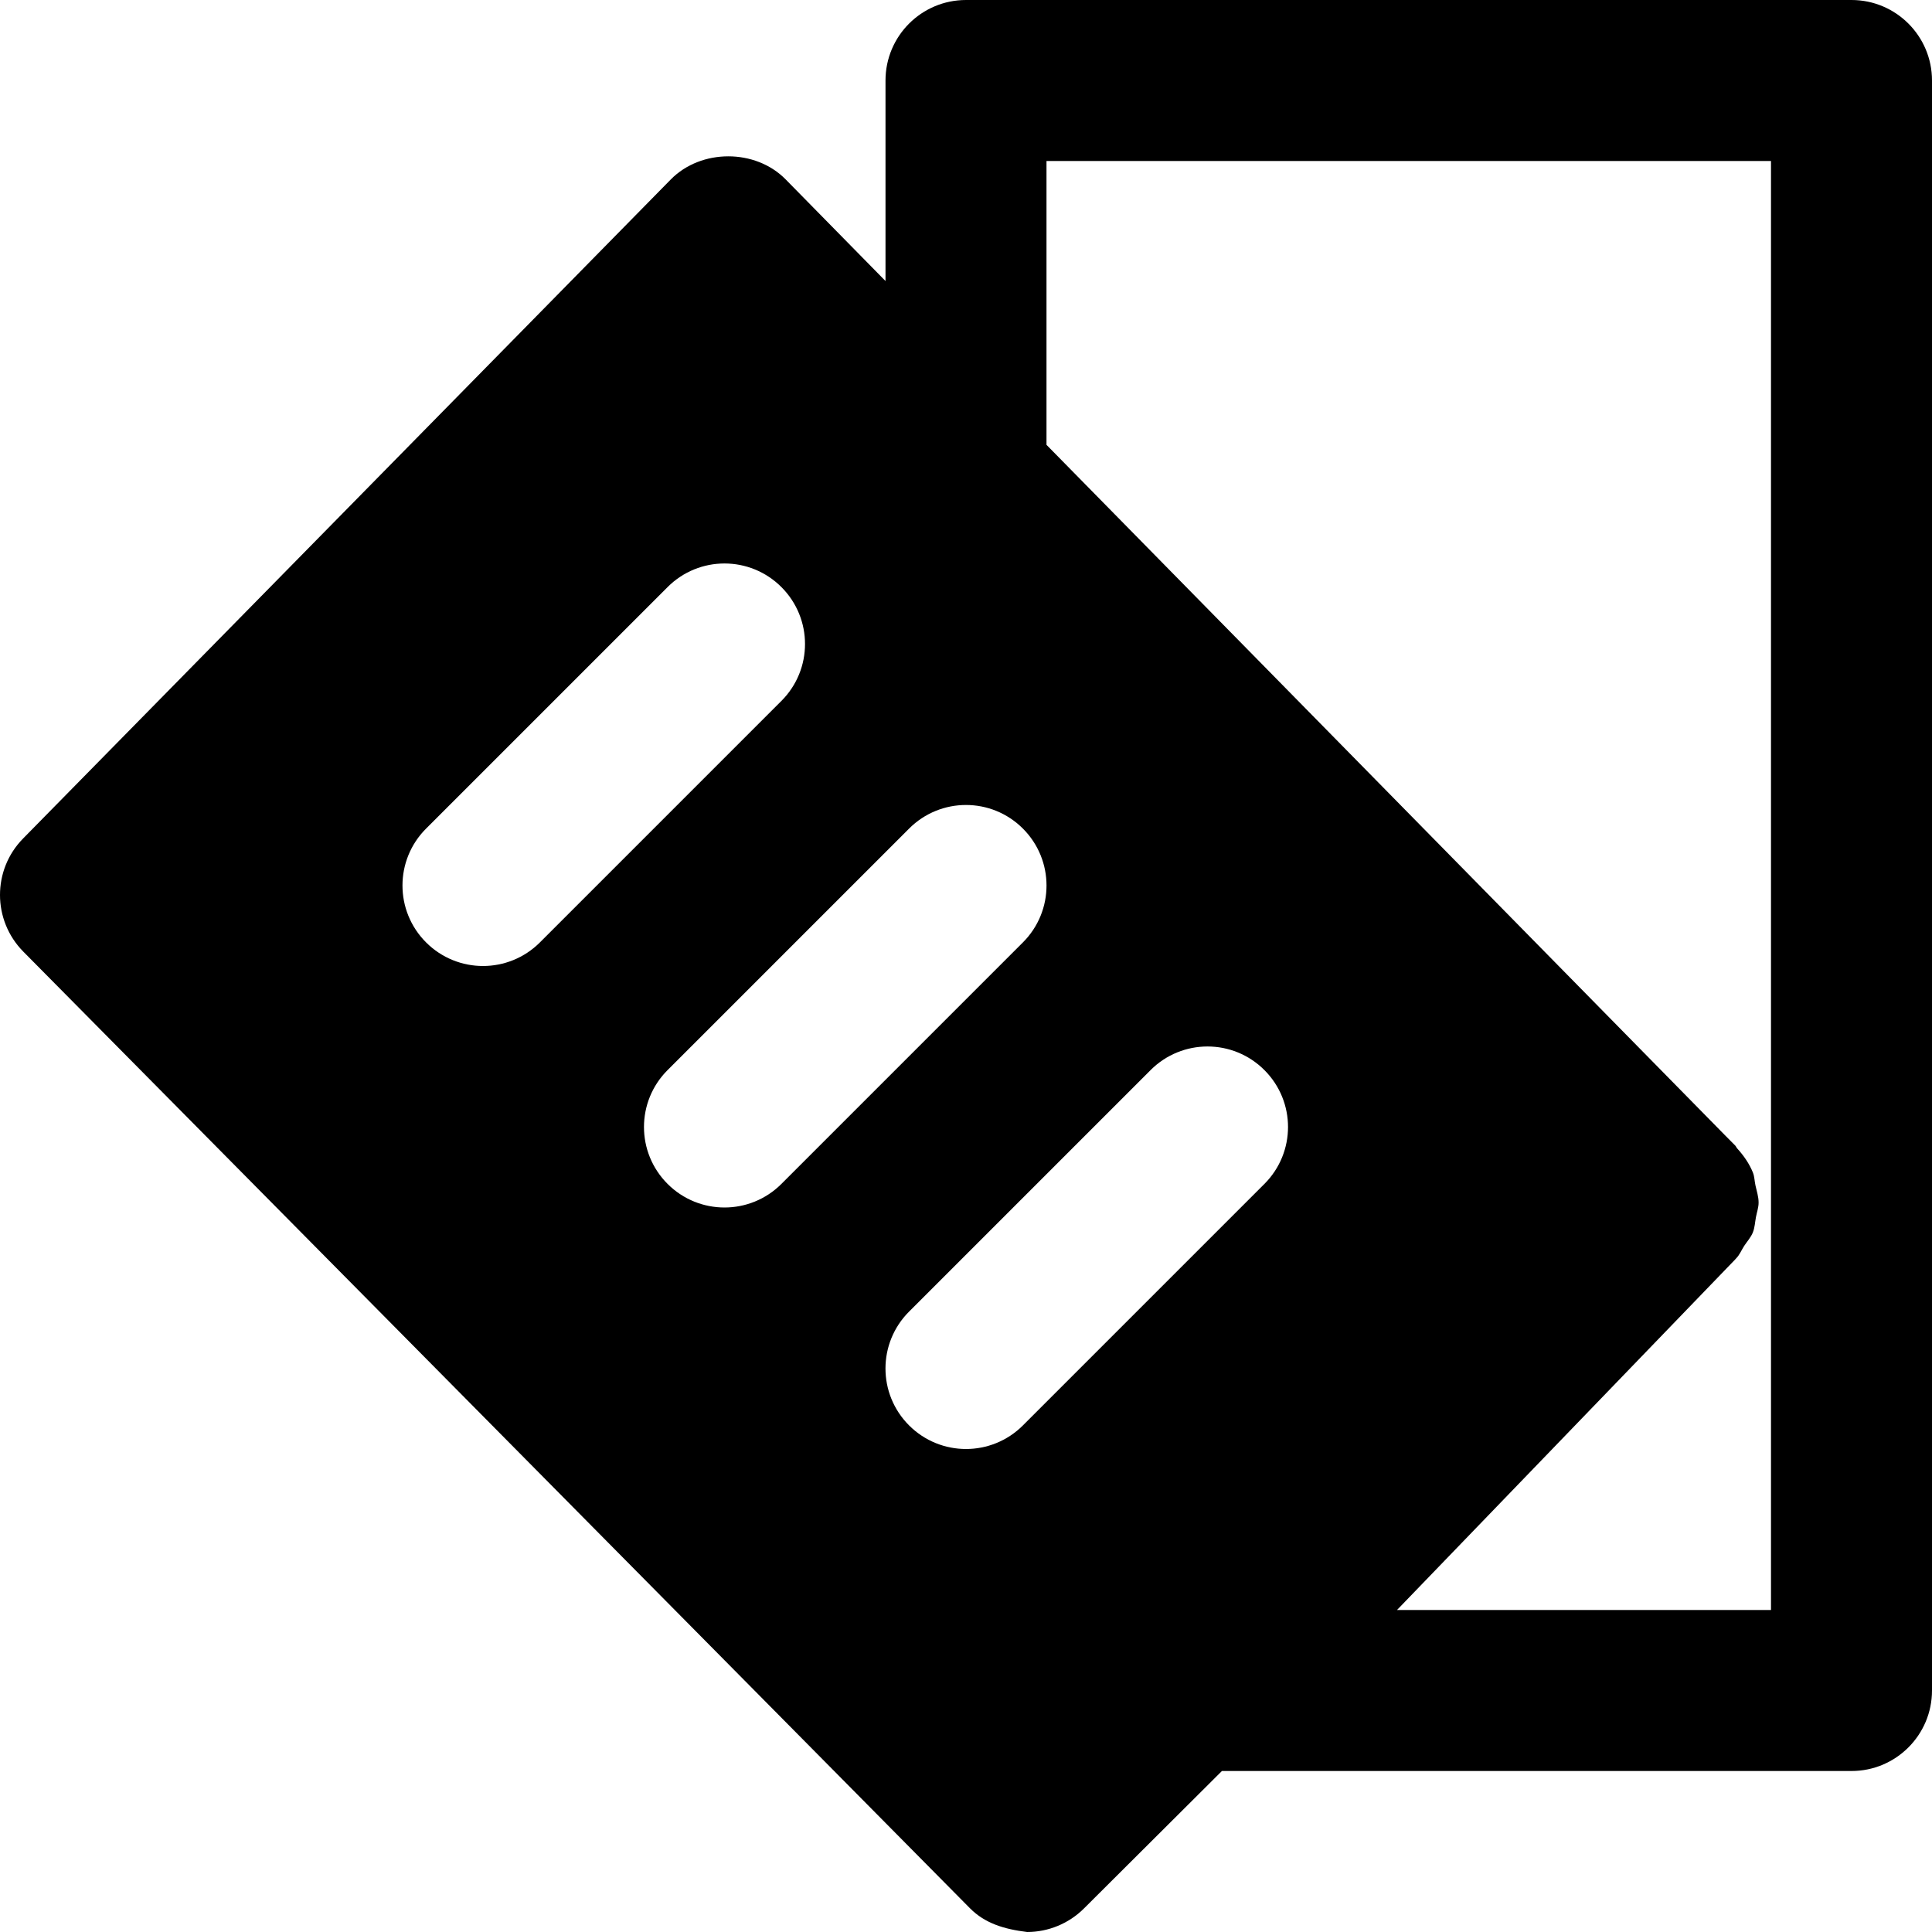
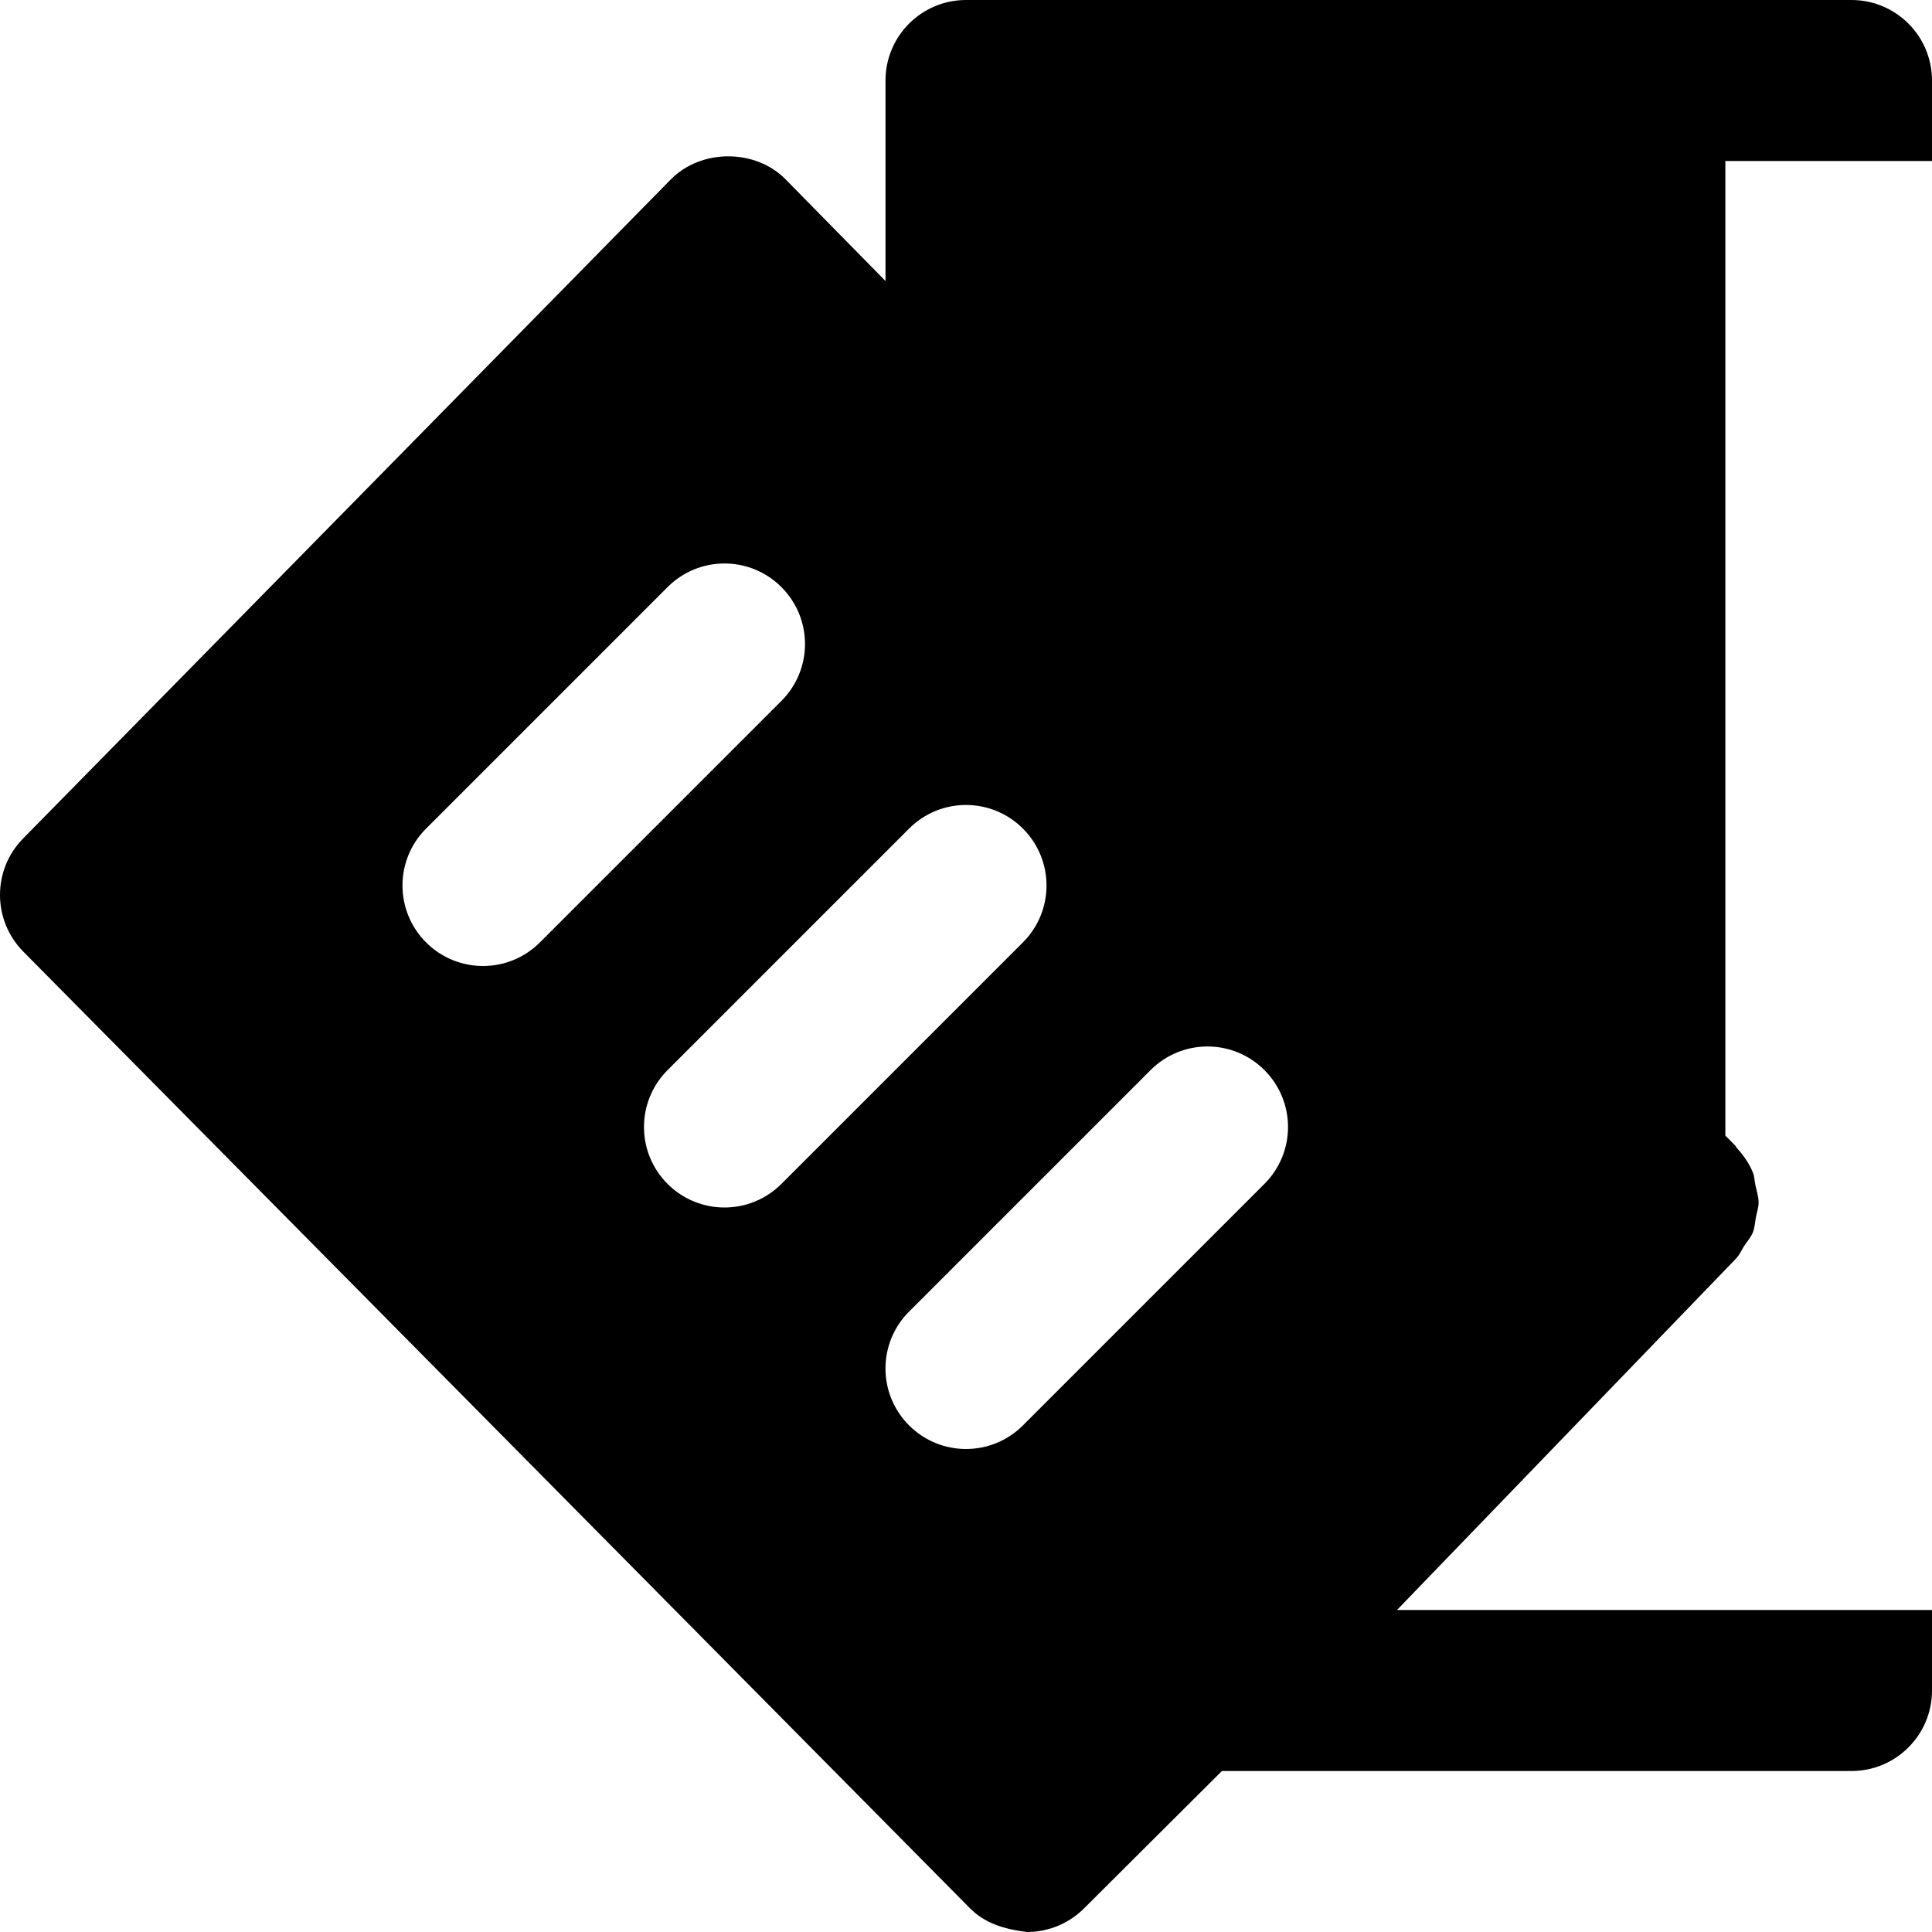
<svg xmlns="http://www.w3.org/2000/svg" fill="#000000" height="800px" width="800px" version="1.1" id="Layer_1" viewBox="0 0 512 512" xml:space="preserve">
  <g>
    <g>
-       <path d="M490.667,0H256c-11.776,0-21.333,9.557-21.333,21.333v53.141l-26.453-26.923c-8.021-8.171-22.421-8.149-30.443,0    L6.123,222.208c-8.192,8.32-8.149,21.675,0.043,29.973l250.859,253.504c3.989,4.032,9.088,5.568,15.168,6.315    c5.632,0,11.051-2.24,15.061-6.229l36.565-36.437h166.848c11.776,0,21.333-9.557,21.333-21.333V21.333    C512,9.557,502.443,0,490.667,0z M128,256c-5.461,0-10.923-2.091-15.083-6.251c-8.341-8.341-8.341-21.824,0-30.165l64-64    c8.341-8.341,21.824-8.341,30.165,0c8.341,8.341,8.341,21.824,0,30.165l-64,64C138.923,253.909,133.461,256,128,256z M192,320    c-5.461,0-10.923-2.091-15.083-6.251c-8.341-8.341-8.341-21.824,0-30.165l64-64c8.341-8.341,21.824-8.341,30.165,0    c8.341,8.341,8.341,21.824,0,30.165l-64,64C202.923,317.909,197.461,320,192,320z M335.083,313.749l-64,64    c-4.16,4.16-9.621,6.251-15.083,6.251c-5.461,0-10.923-2.091-15.083-6.251c-8.341-8.341-8.341-21.824,0-30.165l64-64    c8.341-8.341,21.824-8.341,30.165,0C343.424,291.925,343.424,305.408,335.083,313.749z M469.333,426.667h-99.115l89.344-92.608    l0.256-0.256c0,0,0-0.021,0.021-0.043l0.256-0.277c0.96-0.981,1.408-2.197,2.133-3.307c0.789-1.195,1.792-2.283,2.304-3.584    c0.512-1.301,0.555-2.667,0.811-4.032c0.235-1.301,0.725-2.581,0.704-3.904c0-1.536-0.512-3.008-0.832-4.523    c-0.256-1.131-0.235-2.304-0.683-3.413c-0.939-2.325-2.411-4.459-4.181-6.4c-0.171-0.171-0.213-0.405-0.384-0.576l-0.021-0.021    c0-0.021-0.021-0.043-0.021-0.064l-2.688-2.709L277.333,117.888V42.667h192V426.667z" />
+       <path d="M490.667,0H256c-11.776,0-21.333,9.557-21.333,21.333v53.141l-26.453-26.923c-8.021-8.171-22.421-8.149-30.443,0    L6.123,222.208c-8.192,8.32-8.149,21.675,0.043,29.973l250.859,253.504c3.989,4.032,9.088,5.568,15.168,6.315    c5.632,0,11.051-2.24,15.061-6.229l36.565-36.437h166.848c11.776,0,21.333-9.557,21.333-21.333V21.333    C512,9.557,502.443,0,490.667,0z M128,256c-5.461,0-10.923-2.091-15.083-6.251c-8.341-8.341-8.341-21.824,0-30.165l64-64    c8.341-8.341,21.824-8.341,30.165,0c8.341,8.341,8.341,21.824,0,30.165l-64,64C138.923,253.909,133.461,256,128,256z M192,320    c-5.461,0-10.923-2.091-15.083-6.251c-8.341-8.341-8.341-21.824,0-30.165l64-64c8.341-8.341,21.824-8.341,30.165,0    c8.341,8.341,8.341,21.824,0,30.165l-64,64C202.923,317.909,197.461,320,192,320z M335.083,313.749l-64,64    c-4.16,4.16-9.621,6.251-15.083,6.251c-5.461,0-10.923-2.091-15.083-6.251c-8.341-8.341-8.341-21.824,0-30.165l64-64    c8.341-8.341,21.824-8.341,30.165,0C343.424,291.925,343.424,305.408,335.083,313.749z M469.333,426.667h-99.115l89.344-92.608    l0.256-0.256c0,0,0-0.021,0.021-0.043l0.256-0.277c0.96-0.981,1.408-2.197,2.133-3.307c0.789-1.195,1.792-2.283,2.304-3.584    c0.512-1.301,0.555-2.667,0.811-4.032c0.235-1.301,0.725-2.581,0.704-3.904c0-1.536-0.512-3.008-0.832-4.523    c-0.256-1.131-0.235-2.304-0.683-3.413c-0.939-2.325-2.411-4.459-4.181-6.4c-0.171-0.171-0.213-0.405-0.384-0.576l-0.021-0.021    c0-0.021-0.021-0.043-0.021-0.064l-2.688-2.709V42.667h192V426.667z" />
    </g>
  </g>
</svg>